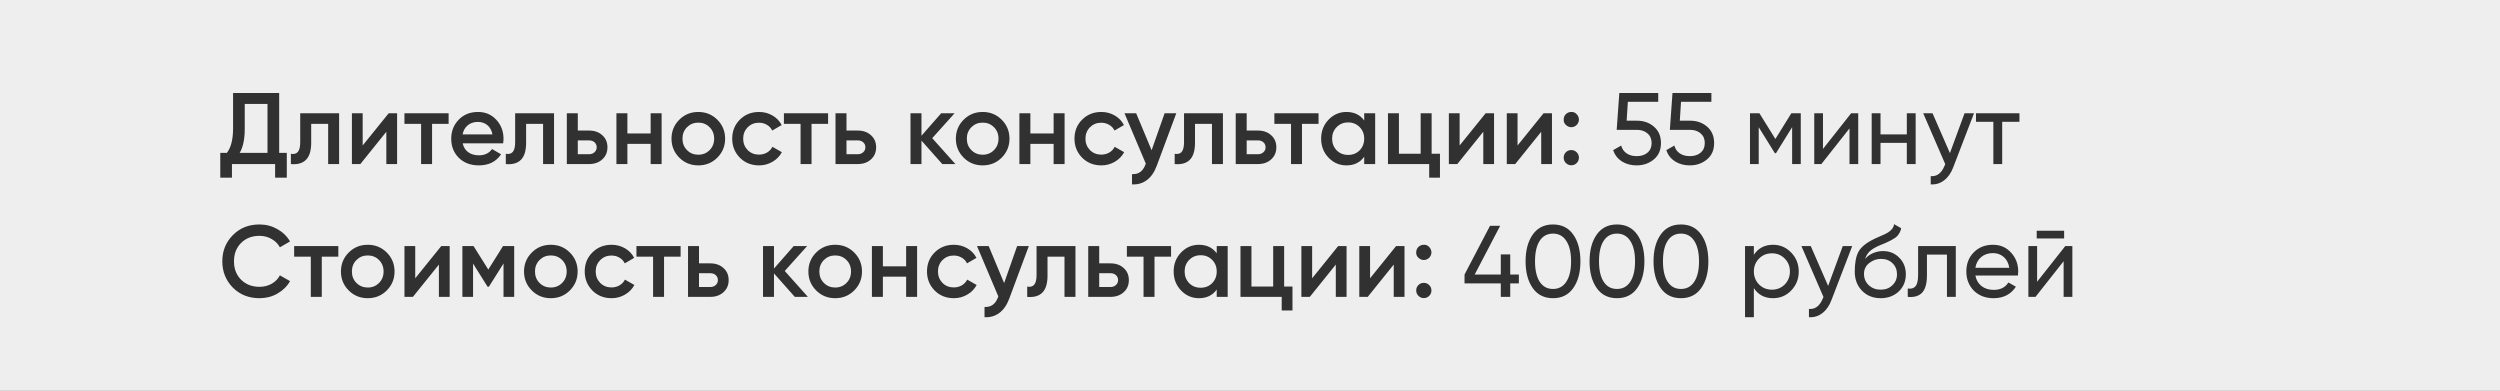
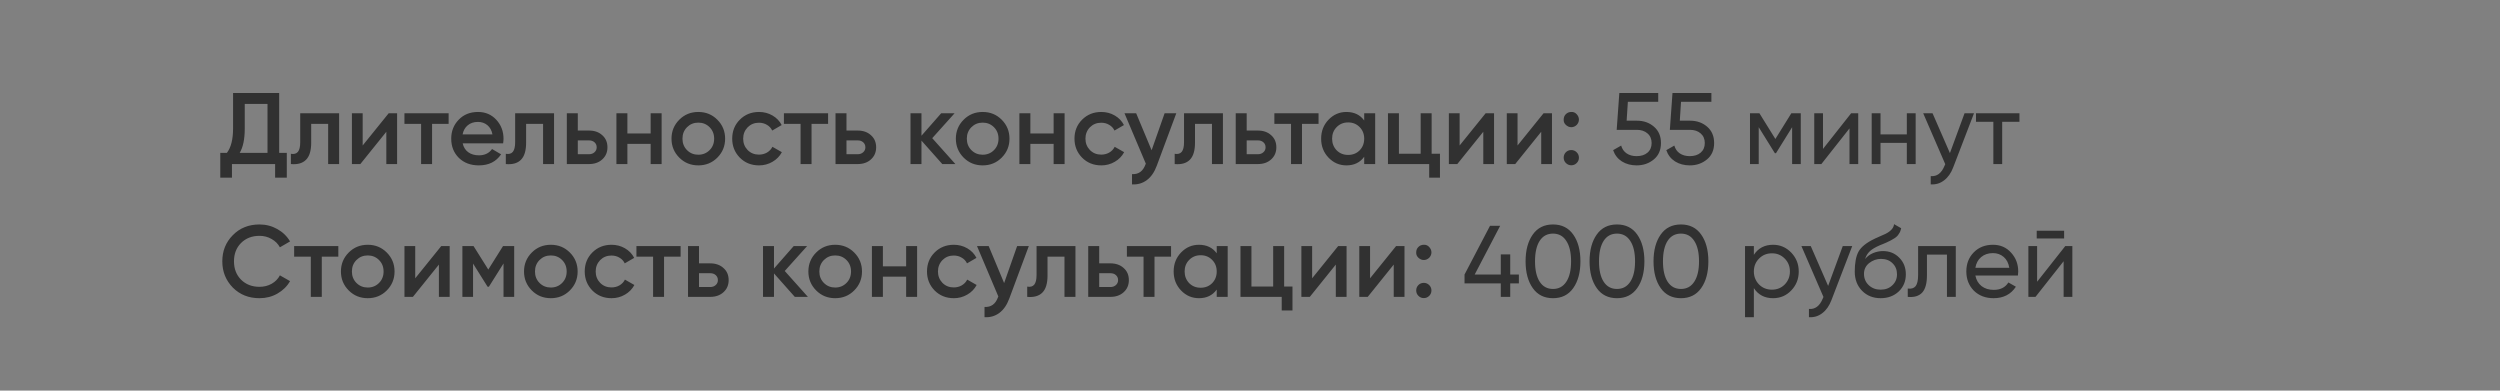
<svg xmlns="http://www.w3.org/2000/svg" width="320" height="50" viewBox="0 0 320 50" fill="none">
  <rect x="0" y="0" width="320" height="50" fill="#808080" stroke="none" />
  <g clip-path="url(#clip0_2004_7199)">
-     <rect width="320" height="89" fill="#EEEEEE" />
    <path d="M35.735 11.9V19.57H36.71V22.742H35.215V21H29.69V22.742H28.195V19.57H29.04C29.569 18.885 29.833 17.841 29.833 16.437V11.9H35.735ZM30.678 19.57H34.24V13.304H31.328V16.463C31.328 17.815 31.111 18.851 30.678 19.57ZM38.428 14.5H43.407V21H42.004V15.852H39.833V18.27C39.833 19.284 39.611 20.012 39.169 20.454C38.727 20.896 38.082 21.078 37.233 21V19.687C37.631 19.756 37.93 19.674 38.13 19.44C38.329 19.197 38.428 18.786 38.428 18.205V14.5ZM46.422 18.621L49.75 14.5H50.829V21H49.451V16.866L46.123 21H45.044V14.5H46.422V18.621ZM51.769 14.5H57.424V15.852H55.305V21H53.901V15.852H51.769V14.5ZM64.399 18.348H59.225C59.329 18.833 59.563 19.21 59.927 19.479C60.299 19.748 60.759 19.882 61.305 19.882C62.041 19.882 62.6 19.613 62.982 19.076L64.139 19.752C63.506 20.697 62.557 21.169 61.292 21.169C60.243 21.169 59.389 20.848 58.731 20.207C58.081 19.557 57.756 18.738 57.756 17.75C57.756 16.788 58.076 15.978 58.718 15.319C59.35 14.66 60.174 14.331 61.188 14.331C62.132 14.331 62.912 14.665 63.528 15.332C64.143 15.999 64.451 16.81 64.451 17.763C64.451 17.936 64.433 18.131 64.399 18.348ZM59.212 17.204H63.034C62.938 16.693 62.722 16.298 62.384 16.021C62.054 15.744 61.651 15.605 61.175 15.605C60.655 15.605 60.221 15.748 59.875 16.034C59.528 16.32 59.307 16.71 59.212 17.204ZM65.939 14.5H70.918V21H69.514V15.852H67.343V18.27C67.343 19.284 67.122 20.012 66.68 20.454C66.238 20.896 65.593 21.078 64.743 21V19.687C65.142 19.756 65.441 19.674 65.64 19.44C65.84 19.197 65.939 18.786 65.939 18.205V14.5ZM73.958 16.71H75.388C76.09 16.71 76.658 16.909 77.091 17.308C77.533 17.698 77.754 18.214 77.754 18.855C77.754 19.488 77.533 20.003 77.091 20.402C76.658 20.801 76.09 21 75.388 21H72.554V14.5H73.958V16.71ZM73.958 19.739H75.401C75.679 19.739 75.908 19.657 76.09 19.492C76.281 19.327 76.376 19.115 76.376 18.855C76.376 18.595 76.285 18.383 76.103 18.218C75.921 18.053 75.687 17.971 75.401 17.971H73.958V19.739ZM83.283 17.087V14.5H84.687V21H83.283V18.413H80.306V21H78.902V14.5H80.306V17.087H83.283ZM91.815 20.181C91.156 20.84 90.346 21.169 89.384 21.169C88.422 21.169 87.612 20.84 86.953 20.181C86.286 19.514 85.952 18.703 85.952 17.75C85.952 16.797 86.286 15.986 86.953 15.319C87.612 14.66 88.422 14.331 89.384 14.331C90.346 14.331 91.156 14.66 91.815 15.319C92.482 15.986 92.816 16.797 92.816 17.75C92.816 18.703 92.482 19.514 91.815 20.181ZM87.356 17.75C87.356 18.339 87.551 18.829 87.941 19.219C88.331 19.609 88.812 19.804 89.384 19.804C89.956 19.804 90.437 19.609 90.827 19.219C91.217 18.829 91.412 18.339 91.412 17.75C91.412 17.161 91.217 16.671 90.827 16.281C90.437 15.891 89.956 15.696 89.384 15.696C88.812 15.696 88.331 15.891 87.941 16.281C87.551 16.671 87.356 17.161 87.356 17.75ZM97.154 21.169C96.174 21.169 95.355 20.84 94.697 20.181C94.047 19.514 93.722 18.703 93.722 17.75C93.722 16.779 94.047 15.969 94.697 15.319C95.355 14.66 96.174 14.331 97.154 14.331C97.786 14.331 98.363 14.483 98.883 14.786C99.403 15.089 99.793 15.497 100.053 16.008L98.844 16.71C98.696 16.398 98.471 16.155 98.168 15.982C97.873 15.8 97.531 15.709 97.141 15.709C96.569 15.709 96.088 15.904 95.698 16.294C95.316 16.693 95.126 17.178 95.126 17.75C95.126 18.322 95.316 18.807 95.698 19.206C96.088 19.596 96.569 19.791 97.141 19.791C97.522 19.791 97.864 19.704 98.168 19.531C98.48 19.349 98.714 19.102 98.87 18.79L100.079 19.479C99.801 19.999 99.398 20.411 98.87 20.714C98.35 21.017 97.778 21.169 97.154 21.169ZM100.341 14.5H105.996V15.852H103.877V21H102.473V15.852H100.341V14.5ZM108.35 16.71H109.78C110.482 16.71 111.05 16.909 111.483 17.308C111.925 17.698 112.146 18.214 112.146 18.855C112.146 19.488 111.925 20.003 111.483 20.402C111.05 20.801 110.482 21 109.78 21H106.946V14.5H108.35V16.71ZM108.35 19.739H109.793C110.07 19.739 110.3 19.657 110.482 19.492C110.673 19.327 110.768 19.115 110.768 18.855C110.768 18.595 110.677 18.383 110.495 18.218C110.313 18.053 110.079 17.971 109.793 17.971H108.35V19.739ZM119.326 17.685L122.29 21H120.613L117.948 17.997V21H116.544V14.5H117.948V17.373L120.47 14.5H122.186L119.326 17.685ZM128.213 20.181C127.554 20.84 126.744 21.169 125.782 21.169C124.82 21.169 124.009 20.84 123.351 20.181C122.683 19.514 122.35 18.703 122.35 17.75C122.35 16.797 122.683 15.986 123.351 15.319C124.009 14.66 124.82 14.331 125.782 14.331C126.744 14.331 127.554 14.66 128.213 15.319C128.88 15.986 129.214 16.797 129.214 17.75C129.214 18.703 128.88 19.514 128.213 20.181ZM123.754 17.75C123.754 18.339 123.949 18.829 124.339 19.219C124.729 19.609 125.21 19.804 125.782 19.804C126.354 19.804 126.835 19.609 127.225 19.219C127.615 18.829 127.81 18.339 127.81 17.75C127.81 17.161 127.615 16.671 127.225 16.281C126.835 15.891 126.354 15.696 125.782 15.696C125.21 15.696 124.729 15.891 124.339 16.281C123.949 16.671 123.754 17.161 123.754 17.75ZM134.864 17.087V14.5H136.268V21H134.864V18.413H131.887V21H130.483V14.5H131.887V17.087H134.864ZM140.965 21.169C139.986 21.169 139.167 20.84 138.508 20.181C137.858 19.514 137.533 18.703 137.533 17.75C137.533 16.779 137.858 15.969 138.508 15.319C139.167 14.66 139.986 14.331 140.965 14.331C141.598 14.331 142.174 14.483 142.694 14.786C143.214 15.089 143.604 15.497 143.864 16.008L142.655 16.71C142.508 16.398 142.282 16.155 141.979 15.982C141.684 15.8 141.342 15.709 140.952 15.709C140.38 15.709 139.899 15.904 139.509 16.294C139.128 16.693 138.937 17.178 138.937 17.75C138.937 18.322 139.128 18.807 139.509 19.206C139.899 19.596 140.38 19.791 140.952 19.791C141.333 19.791 141.676 19.704 141.979 19.531C142.291 19.349 142.525 19.102 142.681 18.79L143.89 19.479C143.613 19.999 143.21 20.411 142.681 20.714C142.161 21.017 141.589 21.169 140.965 21.169ZM147.406 19.232L149.07 14.5H150.565L148.069 21.208C147.766 22.031 147.341 22.647 146.795 23.054C146.249 23.461 145.616 23.643 144.897 23.6V22.287C145.729 22.339 146.305 21.923 146.626 21.039L146.665 20.948L143.935 14.5H145.43L147.406 19.232ZM151.556 14.5H156.535V21H155.131V15.852H152.96V18.27C152.96 19.284 152.739 20.012 152.297 20.454C151.855 20.896 151.21 21.078 150.36 21V19.687C150.759 19.756 151.058 19.674 151.257 19.44C151.457 19.197 151.556 18.786 151.556 18.205V14.5ZM159.576 16.71H161.006C161.708 16.71 162.275 16.909 162.709 17.308C163.151 17.698 163.372 18.214 163.372 18.855C163.372 19.488 163.151 20.003 162.709 20.402C162.275 20.801 161.708 21 161.006 21H158.172V14.5H159.576V16.71ZM159.576 19.739H161.019C161.296 19.739 161.526 19.657 161.708 19.492C161.898 19.327 161.994 19.115 161.994 18.855C161.994 18.595 161.903 18.383 161.721 18.218C161.539 18.053 161.305 17.971 161.019 17.971H159.576V19.739ZM163.119 14.5H168.774V15.852H166.655V21H165.251V15.852H163.119V14.5ZM174.618 15.423V14.5H176.022V21H174.618V20.064C174.09 20.801 173.331 21.169 172.343 21.169C171.451 21.169 170.688 20.84 170.055 20.181C169.423 19.522 169.106 18.712 169.106 17.75C169.106 16.788 169.423 15.978 170.055 15.319C170.688 14.66 171.451 14.331 172.343 14.331C173.331 14.331 174.09 14.695 174.618 15.423ZM171.095 19.245C171.485 19.635 171.975 19.83 172.564 19.83C173.154 19.83 173.643 19.635 174.033 19.245C174.423 18.846 174.618 18.348 174.618 17.75C174.618 17.152 174.423 16.658 174.033 16.268C173.643 15.869 173.154 15.67 172.564 15.67C171.975 15.67 171.485 15.869 171.095 16.268C170.705 16.658 170.51 17.152 170.51 17.75C170.51 18.339 170.705 18.838 171.095 19.245ZM183.249 14.5V19.674H184.315V22.742H182.937V21H177.659V14.5H179.063V19.674H181.845V14.5H183.249ZM186.832 18.621L190.16 14.5H191.239V21H189.861V16.866L186.533 21H185.454V14.5H186.832V18.621ZM194.246 18.621L197.574 14.5H198.653V21H197.275V16.866L193.947 21H192.868V14.5H194.246V18.621ZM200.152 15.306C200.152 15.029 200.243 14.799 200.425 14.617C200.616 14.426 200.85 14.331 201.127 14.331C201.396 14.314 201.625 14.409 201.816 14.617C202.007 14.825 202.102 15.055 202.102 15.306C202.102 15.557 202.007 15.787 201.816 15.995C201.608 16.186 201.378 16.281 201.127 16.281C200.876 16.281 200.646 16.186 200.438 15.995C200.23 15.804 200.135 15.575 200.152 15.306ZM201.127 19.206C201.396 19.206 201.625 19.301 201.816 19.492C202.007 19.683 202.102 19.912 202.102 20.181C202.102 20.45 202.007 20.679 201.816 20.87C201.625 21.061 201.396 21.156 201.127 21.156C200.858 21.156 200.629 21.061 200.438 20.87C200.247 20.679 200.152 20.45 200.152 20.181C200.152 19.912 200.243 19.683 200.425 19.492C200.616 19.301 200.85 19.206 201.127 19.206ZM208.21 15.449H209.536C210.394 15.449 211.118 15.705 211.707 16.216C212.305 16.727 212.604 17.425 212.604 18.309C212.604 19.202 212.301 19.899 211.694 20.402C211.079 20.913 210.342 21.169 209.484 21.169C208.774 21.169 208.145 21 207.599 20.662C207.062 20.315 206.689 19.834 206.481 19.219L207.508 18.634C207.63 19.067 207.864 19.401 208.21 19.635C208.557 19.869 208.982 19.986 209.484 19.986C210.065 19.986 210.529 19.839 210.875 19.544C211.231 19.241 211.408 18.829 211.408 18.309C211.408 17.789 211.231 17.377 210.875 17.074C210.529 16.771 210.074 16.619 209.51 16.619H206.936L207.274 11.9H212.253V13.031H208.366L208.21 15.449ZM215.015 15.449H216.341C217.199 15.449 217.923 15.705 218.512 16.216C219.11 16.727 219.409 17.425 219.409 18.309C219.409 19.202 219.106 19.899 218.499 20.402C217.884 20.913 217.147 21.169 216.289 21.169C215.578 21.169 214.95 21 214.404 20.662C213.867 20.315 213.494 19.834 213.286 19.219L214.313 18.634C214.434 19.067 214.668 19.401 215.015 19.635C215.362 19.869 215.786 19.986 216.289 19.986C216.87 19.986 217.333 19.839 217.68 19.544C218.035 19.241 218.213 18.829 218.213 18.309C218.213 17.789 218.035 17.377 217.68 17.074C217.333 16.771 216.878 16.619 216.315 16.619H213.741L214.079 11.9H219.058V13.031H215.171L215.015 15.449ZM229.289 14.5H230.498V21H229.393V16.281L227.326 19.609H227.183L225.116 16.281V21H223.998V14.5H225.207L227.248 17.789L229.289 14.5ZM233.342 19.063L236.943 14.5H237.853V21H236.735V16.437L233.134 21H232.224V14.5H233.342V19.063ZM244.073 17.204V14.5H245.204V21H244.073V18.283H240.706V21H239.575V14.5H240.706V17.204H244.073ZM249.59 19.596L251.462 14.5H252.671L250.019 21.403C249.742 22.14 249.352 22.699 248.849 23.08C248.347 23.47 247.775 23.643 247.133 23.6V22.547C247.922 22.608 248.507 22.174 248.888 21.247L248.992 21.013L246.171 14.5H247.367L249.59 19.596ZM252.926 14.5H258.49V15.592H256.28V21H255.149V15.592H252.926V14.5ZM33.213 38.169C31.844 38.169 30.708 37.718 29.807 36.817C28.906 35.898 28.455 34.776 28.455 33.45C28.455 32.115 28.906 30.997 29.807 30.096C30.7 29.186 31.835 28.731 33.213 28.731C34.036 28.731 34.795 28.926 35.488 29.316C36.19 29.706 36.736 30.235 37.126 30.902L35.826 31.656C35.583 31.205 35.228 30.85 34.76 30.59C34.301 30.321 33.785 30.187 33.213 30.187C32.251 30.187 31.462 30.495 30.847 31.11C30.249 31.717 29.95 32.497 29.95 33.45C29.95 34.403 30.249 35.183 30.847 35.79C31.462 36.405 32.251 36.713 33.213 36.713C33.785 36.713 34.305 36.583 34.773 36.323C35.241 36.054 35.592 35.695 35.826 35.244L37.126 35.985C36.753 36.644 36.212 37.177 35.501 37.584C34.816 37.974 34.054 38.169 33.213 38.169ZM37.651 31.5H43.306V32.852H41.188V38H39.783V32.852H37.651V31.5ZM49.502 37.181C48.843 37.84 48.033 38.169 47.071 38.169C46.109 38.169 45.298 37.84 44.64 37.181C43.972 36.514 43.639 35.703 43.639 34.75C43.639 33.797 43.972 32.986 44.64 32.319C45.298 31.66 46.109 31.331 47.071 31.331C48.033 31.331 48.843 31.66 49.502 32.319C50.169 32.986 50.503 33.797 50.503 34.75C50.503 35.703 50.169 36.514 49.502 37.181ZM45.043 34.75C45.043 35.339 45.238 35.829 45.628 36.219C46.018 36.609 46.499 36.804 47.071 36.804C47.643 36.804 48.124 36.609 48.514 36.219C48.904 35.829 49.099 35.339 49.099 34.75C49.099 34.161 48.904 33.671 48.514 33.281C48.124 32.891 47.643 32.696 47.071 32.696C46.499 32.696 46.018 32.891 45.628 33.281C45.238 33.671 45.043 34.161 45.043 34.75ZM53.15 35.621L56.478 31.5H57.557V38H56.179V33.866L52.851 38H51.772V31.5H53.15V35.621ZM64.386 31.5H65.816V38H64.451V33.723L62.579 36.7H62.41L60.551 33.736V38H59.186V31.5H60.616L62.501 34.503L64.386 31.5ZM72.937 37.181C72.278 37.84 71.468 38.169 70.506 38.169C69.544 38.169 68.734 37.84 68.075 37.181C67.408 36.514 67.074 35.703 67.074 34.75C67.074 33.797 67.408 32.986 68.075 32.319C68.734 31.66 69.544 31.331 70.506 31.331C71.468 31.331 72.278 31.66 72.937 32.319C73.605 32.986 73.938 33.797 73.938 34.75C73.938 35.703 73.605 36.514 72.937 37.181ZM68.478 34.75C68.478 35.339 68.673 35.829 69.063 36.219C69.453 36.609 69.934 36.804 70.506 36.804C71.078 36.804 71.559 36.609 71.949 36.219C72.339 35.829 72.534 35.339 72.534 34.75C72.534 34.161 72.339 33.671 71.949 33.281C71.559 32.891 71.078 32.696 70.506 32.696C69.934 32.696 69.453 32.891 69.063 33.281C68.673 33.671 68.478 34.161 68.478 34.75ZM78.276 38.169C77.296 38.169 76.477 37.84 75.819 37.181C75.169 36.514 74.844 35.703 74.844 34.75C74.844 33.779 75.169 32.969 75.819 32.319C76.477 31.66 77.296 31.331 78.276 31.331C78.908 31.331 79.485 31.483 80.005 31.786C80.525 32.089 80.915 32.497 81.175 33.008L79.966 33.71C79.818 33.398 79.593 33.155 79.29 32.982C78.995 32.8 78.653 32.709 78.263 32.709C77.691 32.709 77.21 32.904 76.82 33.294C76.438 33.693 76.248 34.178 76.248 34.75C76.248 35.322 76.438 35.807 76.82 36.206C77.21 36.596 77.691 36.791 78.263 36.791C78.644 36.791 78.986 36.704 79.29 36.531C79.602 36.349 79.836 36.102 79.992 35.79L81.201 36.479C80.923 36.999 80.52 37.411 79.992 37.714C79.472 38.017 78.9 38.169 78.276 38.169ZM81.463 31.5H87.118V32.852H84.999V38H83.595V32.852H81.463V31.5ZM89.472 33.71H90.902C91.604 33.71 92.172 33.909 92.605 34.308C93.047 34.698 93.268 35.214 93.268 35.855C93.268 36.488 93.047 37.003 92.605 37.402C92.172 37.801 91.604 38 90.902 38H88.068V31.5H89.472V33.71ZM89.472 36.739H90.915C91.192 36.739 91.422 36.657 91.604 36.492C91.795 36.327 91.89 36.115 91.89 35.855C91.89 35.595 91.799 35.383 91.617 35.218C91.435 35.053 91.201 34.971 90.915 34.971H89.472V36.739ZM100.448 34.685L103.412 38H101.735L99.07 34.997V38H97.666V31.5H99.07V34.373L101.592 31.5H103.308L100.448 34.685ZM109.335 37.181C108.676 37.84 107.866 38.169 106.904 38.169C105.942 38.169 105.131 37.84 104.473 37.181C103.805 36.514 103.472 35.703 103.472 34.75C103.472 33.797 103.805 32.986 104.473 32.319C105.131 31.66 105.942 31.331 106.904 31.331C107.866 31.331 108.676 31.66 109.335 32.319C110.002 32.986 110.336 33.797 110.336 34.75C110.336 35.703 110.002 36.514 109.335 37.181ZM104.876 34.75C104.876 35.339 105.071 35.829 105.461 36.219C105.851 36.609 106.332 36.804 106.904 36.804C107.476 36.804 107.957 36.609 108.347 36.219C108.737 35.829 108.932 35.339 108.932 34.75C108.932 34.161 108.737 33.671 108.347 33.281C107.957 32.891 107.476 32.696 106.904 32.696C106.332 32.696 105.851 32.891 105.461 33.281C105.071 33.671 104.876 34.161 104.876 34.75ZM115.986 34.087V31.5H117.39V38H115.986V35.413H113.009V38H111.605V31.5H113.009V34.087H115.986ZM122.087 38.169C121.108 38.169 120.289 37.84 119.63 37.181C118.98 36.514 118.655 35.703 118.655 34.75C118.655 33.779 118.98 32.969 119.63 32.319C120.289 31.66 121.108 31.331 122.087 31.331C122.72 31.331 123.296 31.483 123.816 31.786C124.336 32.089 124.726 32.497 124.986 33.008L123.777 33.71C123.63 33.398 123.405 33.155 123.101 32.982C122.807 32.8 122.464 32.709 122.074 32.709C121.502 32.709 121.021 32.904 120.631 33.294C120.25 33.693 120.059 34.178 120.059 34.75C120.059 35.322 120.25 35.807 120.631 36.206C121.021 36.596 121.502 36.791 122.074 36.791C122.456 36.791 122.798 36.704 123.101 36.531C123.413 36.349 123.647 36.102 123.803 35.79L125.012 36.479C124.735 36.999 124.332 37.411 123.803 37.714C123.283 38.017 122.711 38.169 122.087 38.169ZM128.528 36.232L130.192 31.5H131.687L129.191 38.208C128.888 39.031 128.463 39.647 127.917 40.054C127.371 40.461 126.739 40.643 126.019 40.6V39.287C126.851 39.339 127.428 38.923 127.748 38.039L127.787 37.948L125.057 31.5H126.552L128.528 36.232ZM132.679 31.5H137.658V38H136.254V32.852H134.083V35.27C134.083 36.284 133.862 37.012 133.42 37.454C132.978 37.896 132.332 38.078 131.483 38V36.687C131.881 36.756 132.18 36.674 132.38 36.44C132.579 36.197 132.679 35.786 132.679 35.205V31.5ZM140.698 33.71H142.128C142.83 33.71 143.397 33.909 143.831 34.308C144.273 34.698 144.494 35.214 144.494 35.855C144.494 36.488 144.273 37.003 143.831 37.402C143.397 37.801 142.83 38 142.128 38H139.294V31.5H140.698V33.71ZM140.698 36.739H142.141C142.418 36.739 142.648 36.657 142.83 36.492C143.02 36.327 143.116 36.115 143.116 35.855C143.116 35.595 143.025 35.383 142.843 35.218C142.661 35.053 142.427 34.971 142.141 34.971H140.698V36.739ZM144.241 31.5H149.896V32.852H147.777V38H146.373V32.852H144.241V31.5ZM155.74 32.423V31.5H157.144V38H155.74V37.064C155.212 37.801 154.453 38.169 153.465 38.169C152.573 38.169 151.81 37.84 151.177 37.181C150.545 36.522 150.228 35.712 150.228 34.75C150.228 33.788 150.545 32.978 151.177 32.319C151.81 31.66 152.573 31.331 153.465 31.331C154.453 31.331 155.212 31.695 155.74 32.423ZM152.217 36.245C152.607 36.635 153.097 36.83 153.686 36.83C154.276 36.83 154.765 36.635 155.155 36.245C155.545 35.846 155.74 35.348 155.74 34.75C155.74 34.152 155.545 33.658 155.155 33.268C154.765 32.869 154.276 32.67 153.686 32.67C153.097 32.67 152.607 32.869 152.217 33.268C151.827 33.658 151.632 34.152 151.632 34.75C151.632 35.339 151.827 35.838 152.217 36.245ZM164.371 31.5V36.674H165.437V39.742H164.059V38H158.781V31.5H160.185V36.674H162.967V31.5H164.371ZM167.954 35.621L171.282 31.5H172.361V38H170.983V33.866L167.655 38H166.576V31.5H167.954V35.621ZM175.368 35.621L178.696 31.5H179.775V38H178.397V33.866L175.069 38H173.99V31.5H175.368V35.621ZM181.274 32.306C181.274 32.029 181.365 31.799 181.547 31.617C181.738 31.426 181.972 31.331 182.249 31.331C182.518 31.314 182.747 31.409 182.938 31.617C183.129 31.825 183.224 32.055 183.224 32.306C183.224 32.557 183.129 32.787 182.938 32.995C182.73 33.186 182.5 33.281 182.249 33.281C181.998 33.281 181.768 33.186 181.56 32.995C181.352 32.804 181.257 32.575 181.274 32.306ZM182.249 36.206C182.518 36.206 182.747 36.301 182.938 36.492C183.129 36.683 183.224 36.912 183.224 37.181C183.224 37.45 183.129 37.679 182.938 37.87C182.747 38.061 182.518 38.156 182.249 38.156C181.98 38.156 181.751 38.061 181.56 37.87C181.369 37.679 181.274 37.45 181.274 37.181C181.274 36.912 181.365 36.683 181.547 36.492C181.738 36.301 181.972 36.206 182.249 36.206ZM193.31 35.14H194.415V36.271H193.31V38H192.101V36.271H187.46V35.14L190.723 28.9H192.023L188.76 35.14H192.101V32.566H193.31V35.14ZM201.371 36.882C200.765 37.74 199.902 38.169 198.784 38.169C197.666 38.169 196.804 37.74 196.197 36.882C195.582 36.015 195.274 34.871 195.274 33.45C195.274 32.029 195.582 30.885 196.197 30.018C196.804 29.16 197.666 28.731 198.784 28.731C199.902 28.731 200.765 29.16 201.371 30.018C201.987 30.885 202.294 32.029 202.294 33.45C202.294 34.871 201.987 36.015 201.371 36.882ZM196.483 33.45C196.483 34.577 196.683 35.448 197.081 36.063C197.48 36.678 198.048 36.986 198.784 36.986C199.521 36.986 200.089 36.678 200.487 36.063C200.895 35.448 201.098 34.577 201.098 33.45C201.098 32.323 200.895 31.452 200.487 30.837C200.089 30.213 199.521 29.901 198.784 29.901C198.048 29.901 197.48 30.209 197.081 30.824C196.683 31.439 196.483 32.315 196.483 33.45ZM209.56 36.882C208.953 37.74 208.091 38.169 206.973 38.169C205.855 38.169 204.993 37.74 204.386 36.882C203.771 36.015 203.463 34.871 203.463 33.45C203.463 32.029 203.771 30.885 204.386 30.018C204.993 29.16 205.855 28.731 206.973 28.731C208.091 28.731 208.953 29.16 209.56 30.018C210.175 30.885 210.483 32.029 210.483 33.45C210.483 34.871 210.175 36.015 209.56 36.882ZM204.672 33.45C204.672 34.577 204.871 35.448 205.27 36.063C205.669 36.678 206.236 36.986 206.973 36.986C207.71 36.986 208.277 36.678 208.676 36.063C209.083 35.448 209.287 34.577 209.287 33.45C209.287 32.323 209.083 31.452 208.676 30.837C208.277 30.213 207.71 29.901 206.973 29.901C206.236 29.901 205.669 30.209 205.27 30.824C204.871 31.439 204.672 32.315 204.672 33.45ZM217.748 36.882C217.142 37.74 216.279 38.169 215.161 38.169C214.043 38.169 213.181 37.74 212.574 36.882C211.959 36.015 211.651 34.871 211.651 33.45C211.651 32.029 211.959 30.885 212.574 30.018C213.181 29.16 214.043 28.731 215.161 28.731C216.279 28.731 217.142 29.16 217.748 30.018C218.364 30.885 218.671 32.029 218.671 33.45C218.671 34.871 218.364 36.015 217.748 36.882ZM212.86 33.45C212.86 34.577 213.06 35.448 213.458 36.063C213.857 36.678 214.425 36.986 215.161 36.986C215.898 36.986 216.466 36.678 216.864 36.063C217.272 35.448 217.475 34.577 217.475 33.45C217.475 32.323 217.272 31.452 216.864 30.837C216.466 30.213 215.898 29.901 215.161 29.901C214.425 29.901 213.857 30.209 213.458 30.824C213.06 31.439 212.86 32.315 212.86 33.45ZM226.951 31.331C227.861 31.331 228.637 31.665 229.278 32.332C229.919 32.999 230.24 33.805 230.24 34.75C230.24 35.703 229.919 36.514 229.278 37.181C228.645 37.84 227.87 38.169 226.951 38.169C225.876 38.169 225.057 37.74 224.494 36.882V40.6H223.363V31.5H224.494V32.618C225.057 31.76 225.876 31.331 226.951 31.331ZM226.808 37.077C227.458 37.077 228.004 36.856 228.446 36.414C228.888 35.955 229.109 35.4 229.109 34.75C229.109 34.091 228.888 33.541 228.446 33.099C228.004 32.648 227.458 32.423 226.808 32.423C226.149 32.423 225.599 32.648 225.157 33.099C224.715 33.541 224.494 34.091 224.494 34.75C224.494 35.4 224.715 35.955 225.157 36.414C225.599 36.856 226.149 37.077 226.808 37.077ZM234.001 36.596L235.873 31.5H237.082L234.43 38.403C234.152 39.14 233.762 39.699 233.26 40.08C232.757 40.47 232.185 40.643 231.544 40.6V39.547C232.332 39.608 232.917 39.174 233.299 38.247L233.403 38.013L230.582 31.5H231.778L234.001 36.596ZM240.723 38.169C239.761 38.169 238.968 37.853 238.344 37.22C237.72 36.579 237.408 35.764 237.408 34.776C237.408 33.658 237.568 32.804 237.889 32.215C238.218 31.617 238.886 31.075 239.891 30.59C239.943 30.564 240.004 30.534 240.073 30.499C240.151 30.464 240.242 30.425 240.346 30.382C240.459 30.33 240.554 30.287 240.632 30.252L241.334 29.94C242.027 29.593 242.396 29.177 242.439 28.692L243.349 29.212C243.288 29.515 243.189 29.758 243.05 29.94C243.041 29.957 243.015 29.996 242.972 30.057C242.929 30.109 242.898 30.148 242.881 30.174C242.864 30.191 242.833 30.222 242.79 30.265C242.755 30.3 242.716 30.334 242.673 30.369C242.638 30.404 242.591 30.438 242.53 30.473C242.209 30.672 241.98 30.802 241.841 30.863C241.789 30.889 241.733 30.915 241.672 30.941C241.62 30.967 241.577 30.989 241.542 31.006C241.507 31.023 241.481 31.036 241.464 31.045L241.035 31.227L240.619 31.396C240.038 31.647 239.609 31.903 239.332 32.163C239.055 32.423 238.855 32.752 238.734 33.151C239.003 32.822 239.341 32.57 239.748 32.397C240.164 32.224 240.589 32.137 241.022 32.137C241.845 32.137 242.534 32.414 243.089 32.969C243.661 33.532 243.947 34.247 243.947 35.114C243.947 35.998 243.644 36.73 243.037 37.311C242.422 37.883 241.65 38.169 240.723 38.169ZM242.816 35.114C242.816 34.533 242.625 34.061 242.244 33.697C241.871 33.324 241.377 33.138 240.762 33.138C240.216 33.138 239.713 33.316 239.254 33.671C238.812 34.026 238.591 34.486 238.591 35.049C238.591 35.638 238.795 36.124 239.202 36.505C239.609 36.886 240.116 37.077 240.723 37.077C241.338 37.077 241.837 36.891 242.218 36.518C242.617 36.145 242.816 35.677 242.816 35.114ZM245.518 31.5H250.341V38H249.21V32.592H246.649V35.244C246.649 36.284 246.441 37.025 246.025 37.467C245.609 37.9 244.998 38.078 244.192 38V36.934C244.642 36.995 244.976 36.895 245.193 36.635C245.409 36.366 245.518 35.894 245.518 35.218V31.5ZM258.294 35.27H252.847C252.96 35.842 253.224 36.293 253.64 36.622C254.056 36.943 254.576 37.103 255.2 37.103C256.058 37.103 256.682 36.787 257.072 36.154L258.034 36.7C257.393 37.679 256.44 38.169 255.174 38.169C254.152 38.169 253.311 37.848 252.652 37.207C252.011 36.548 251.69 35.729 251.69 34.75C251.69 33.762 252.007 32.947 252.639 32.306C253.272 31.656 254.091 31.331 255.096 31.331C256.05 31.331 256.825 31.669 257.423 32.345C258.03 33.004 258.333 33.81 258.333 34.763C258.333 34.928 258.32 35.097 258.294 35.27ZM255.096 32.397C254.498 32.397 253.996 32.566 253.588 32.904C253.19 33.242 252.943 33.701 252.847 34.282H257.189C257.094 33.684 256.856 33.22 256.474 32.891C256.093 32.562 255.634 32.397 255.096 32.397ZM264.209 30.525H260.699V29.537H264.209V30.525ZM260.751 36.063L264.352 31.5H265.262V38H264.144V33.437L260.543 38H259.633V31.5H260.751V36.063Z" fill="#313131" />
  </g>
  <defs>
    <clipPath id="clip0_2004_7199">
      <rect width="320" height="50" fill="white" />
    </clipPath>
  </defs>
</svg>